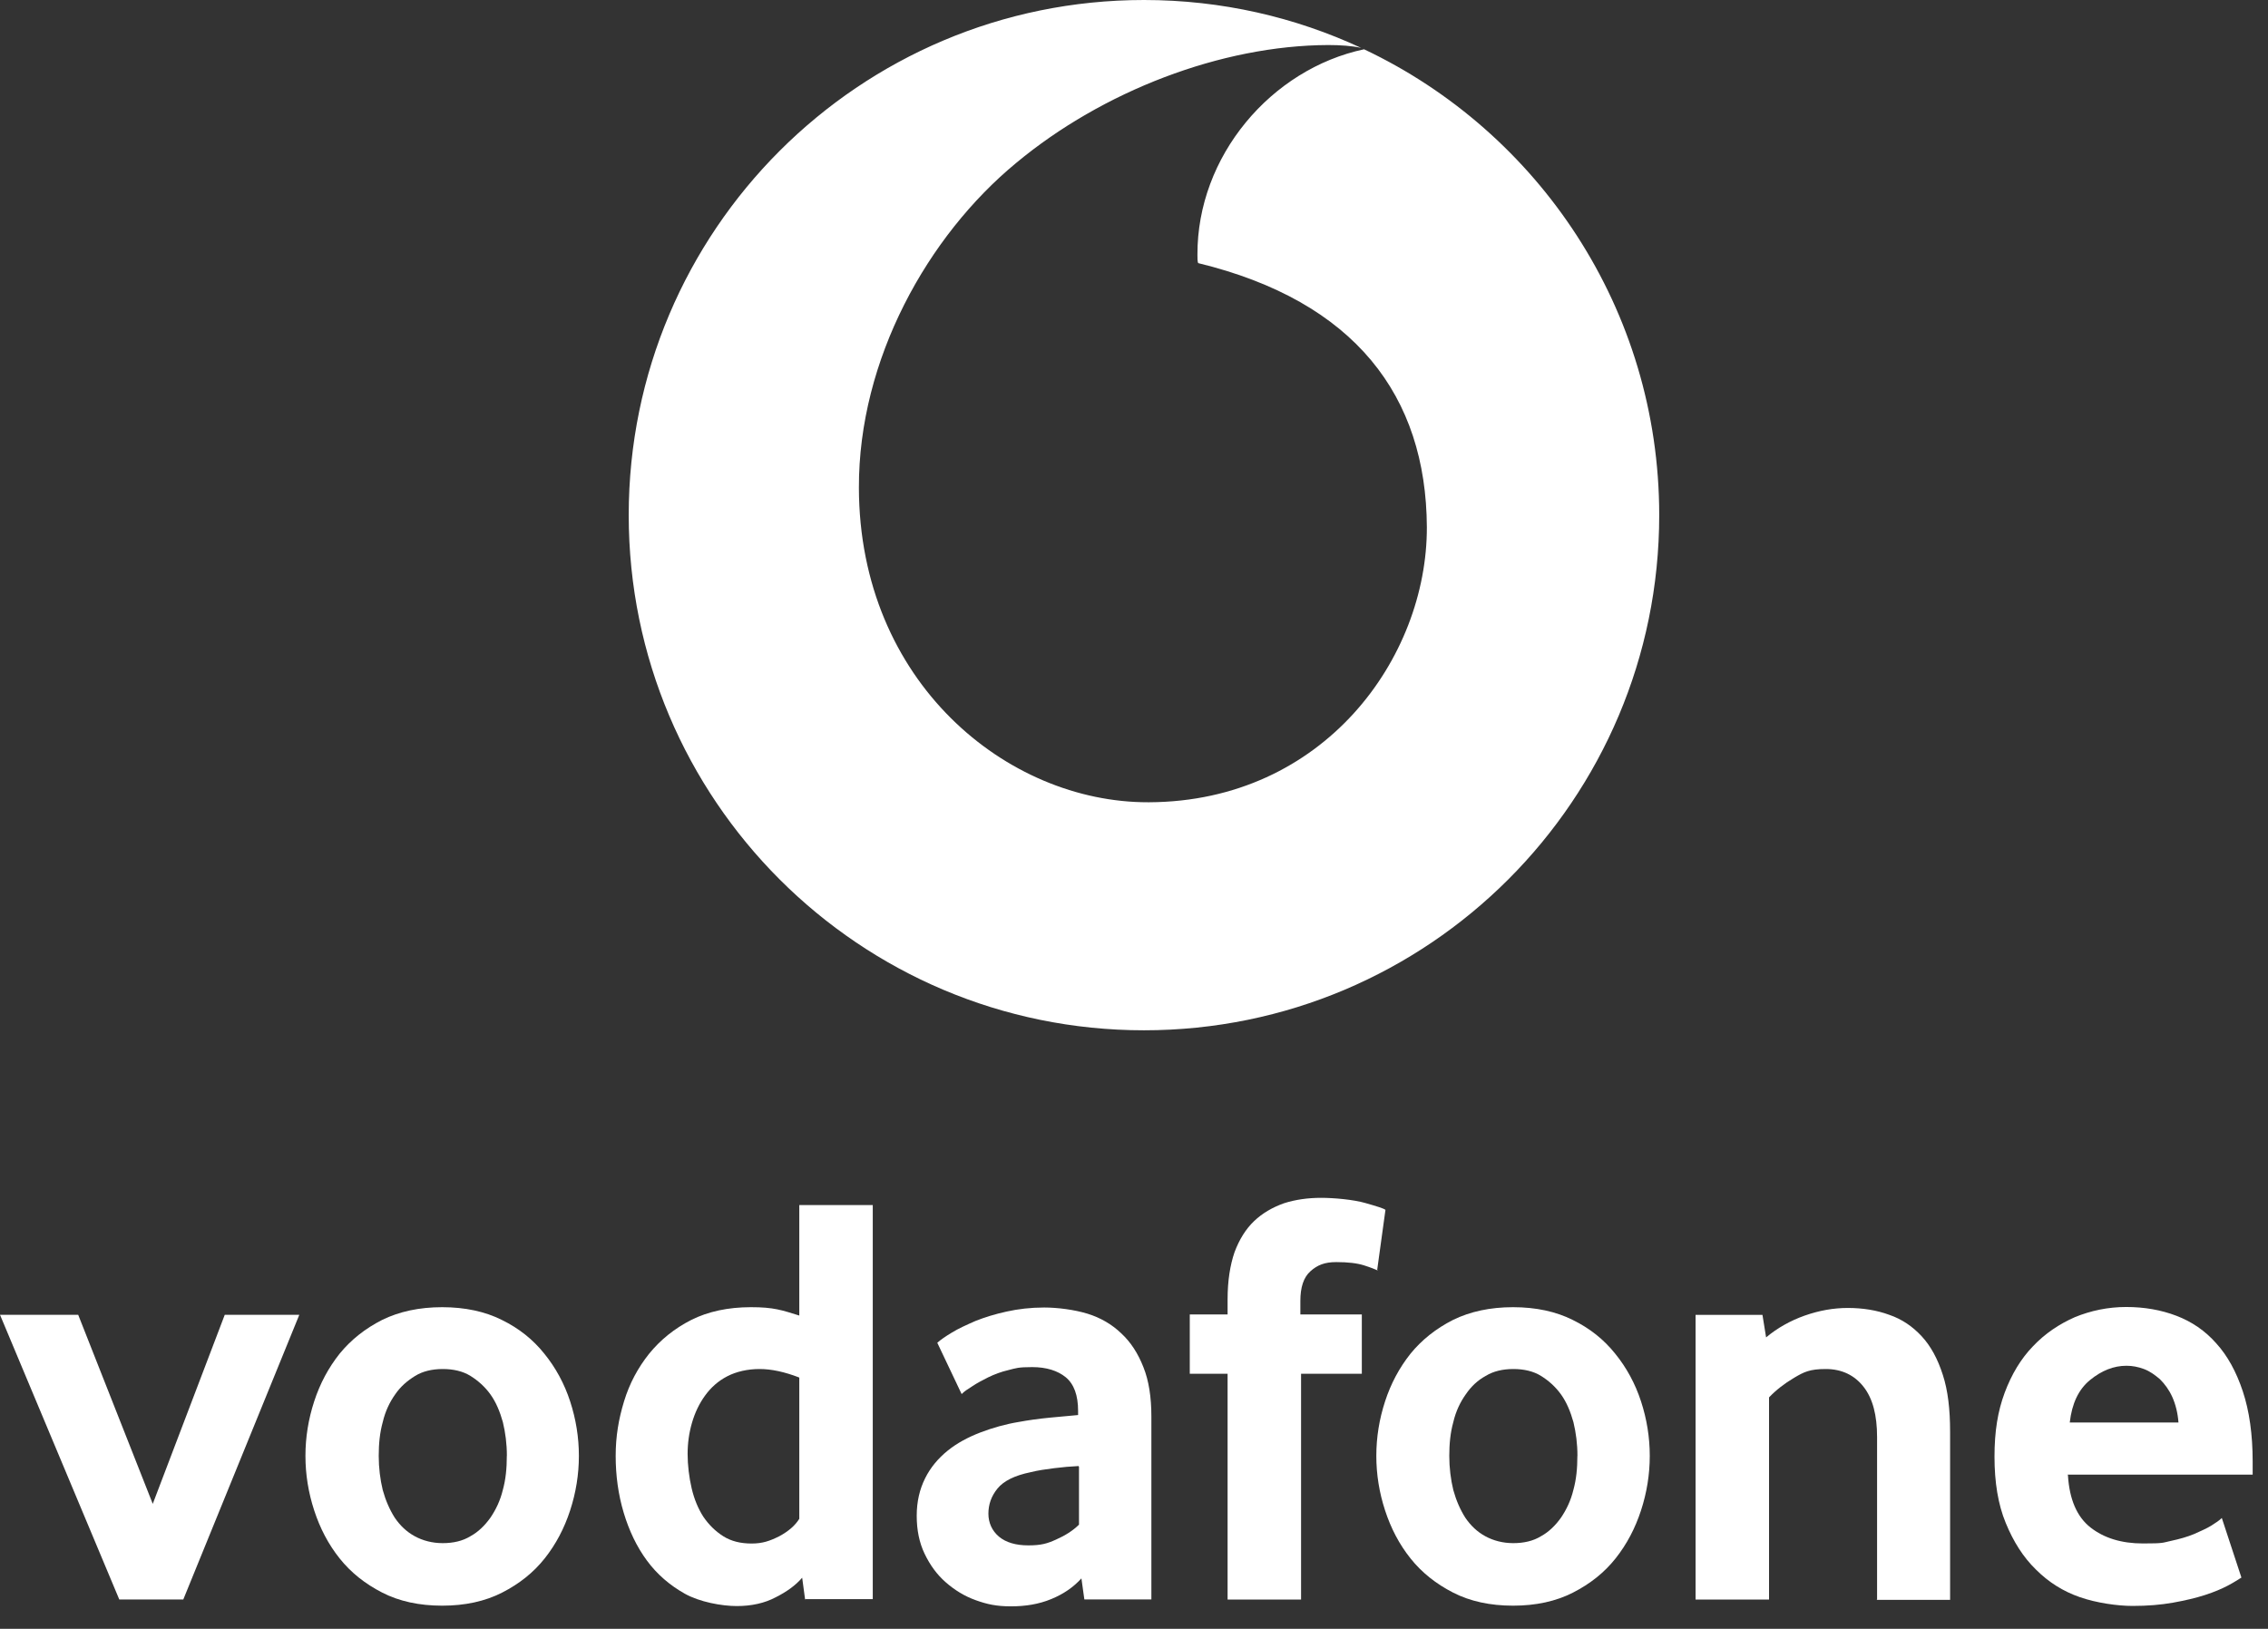
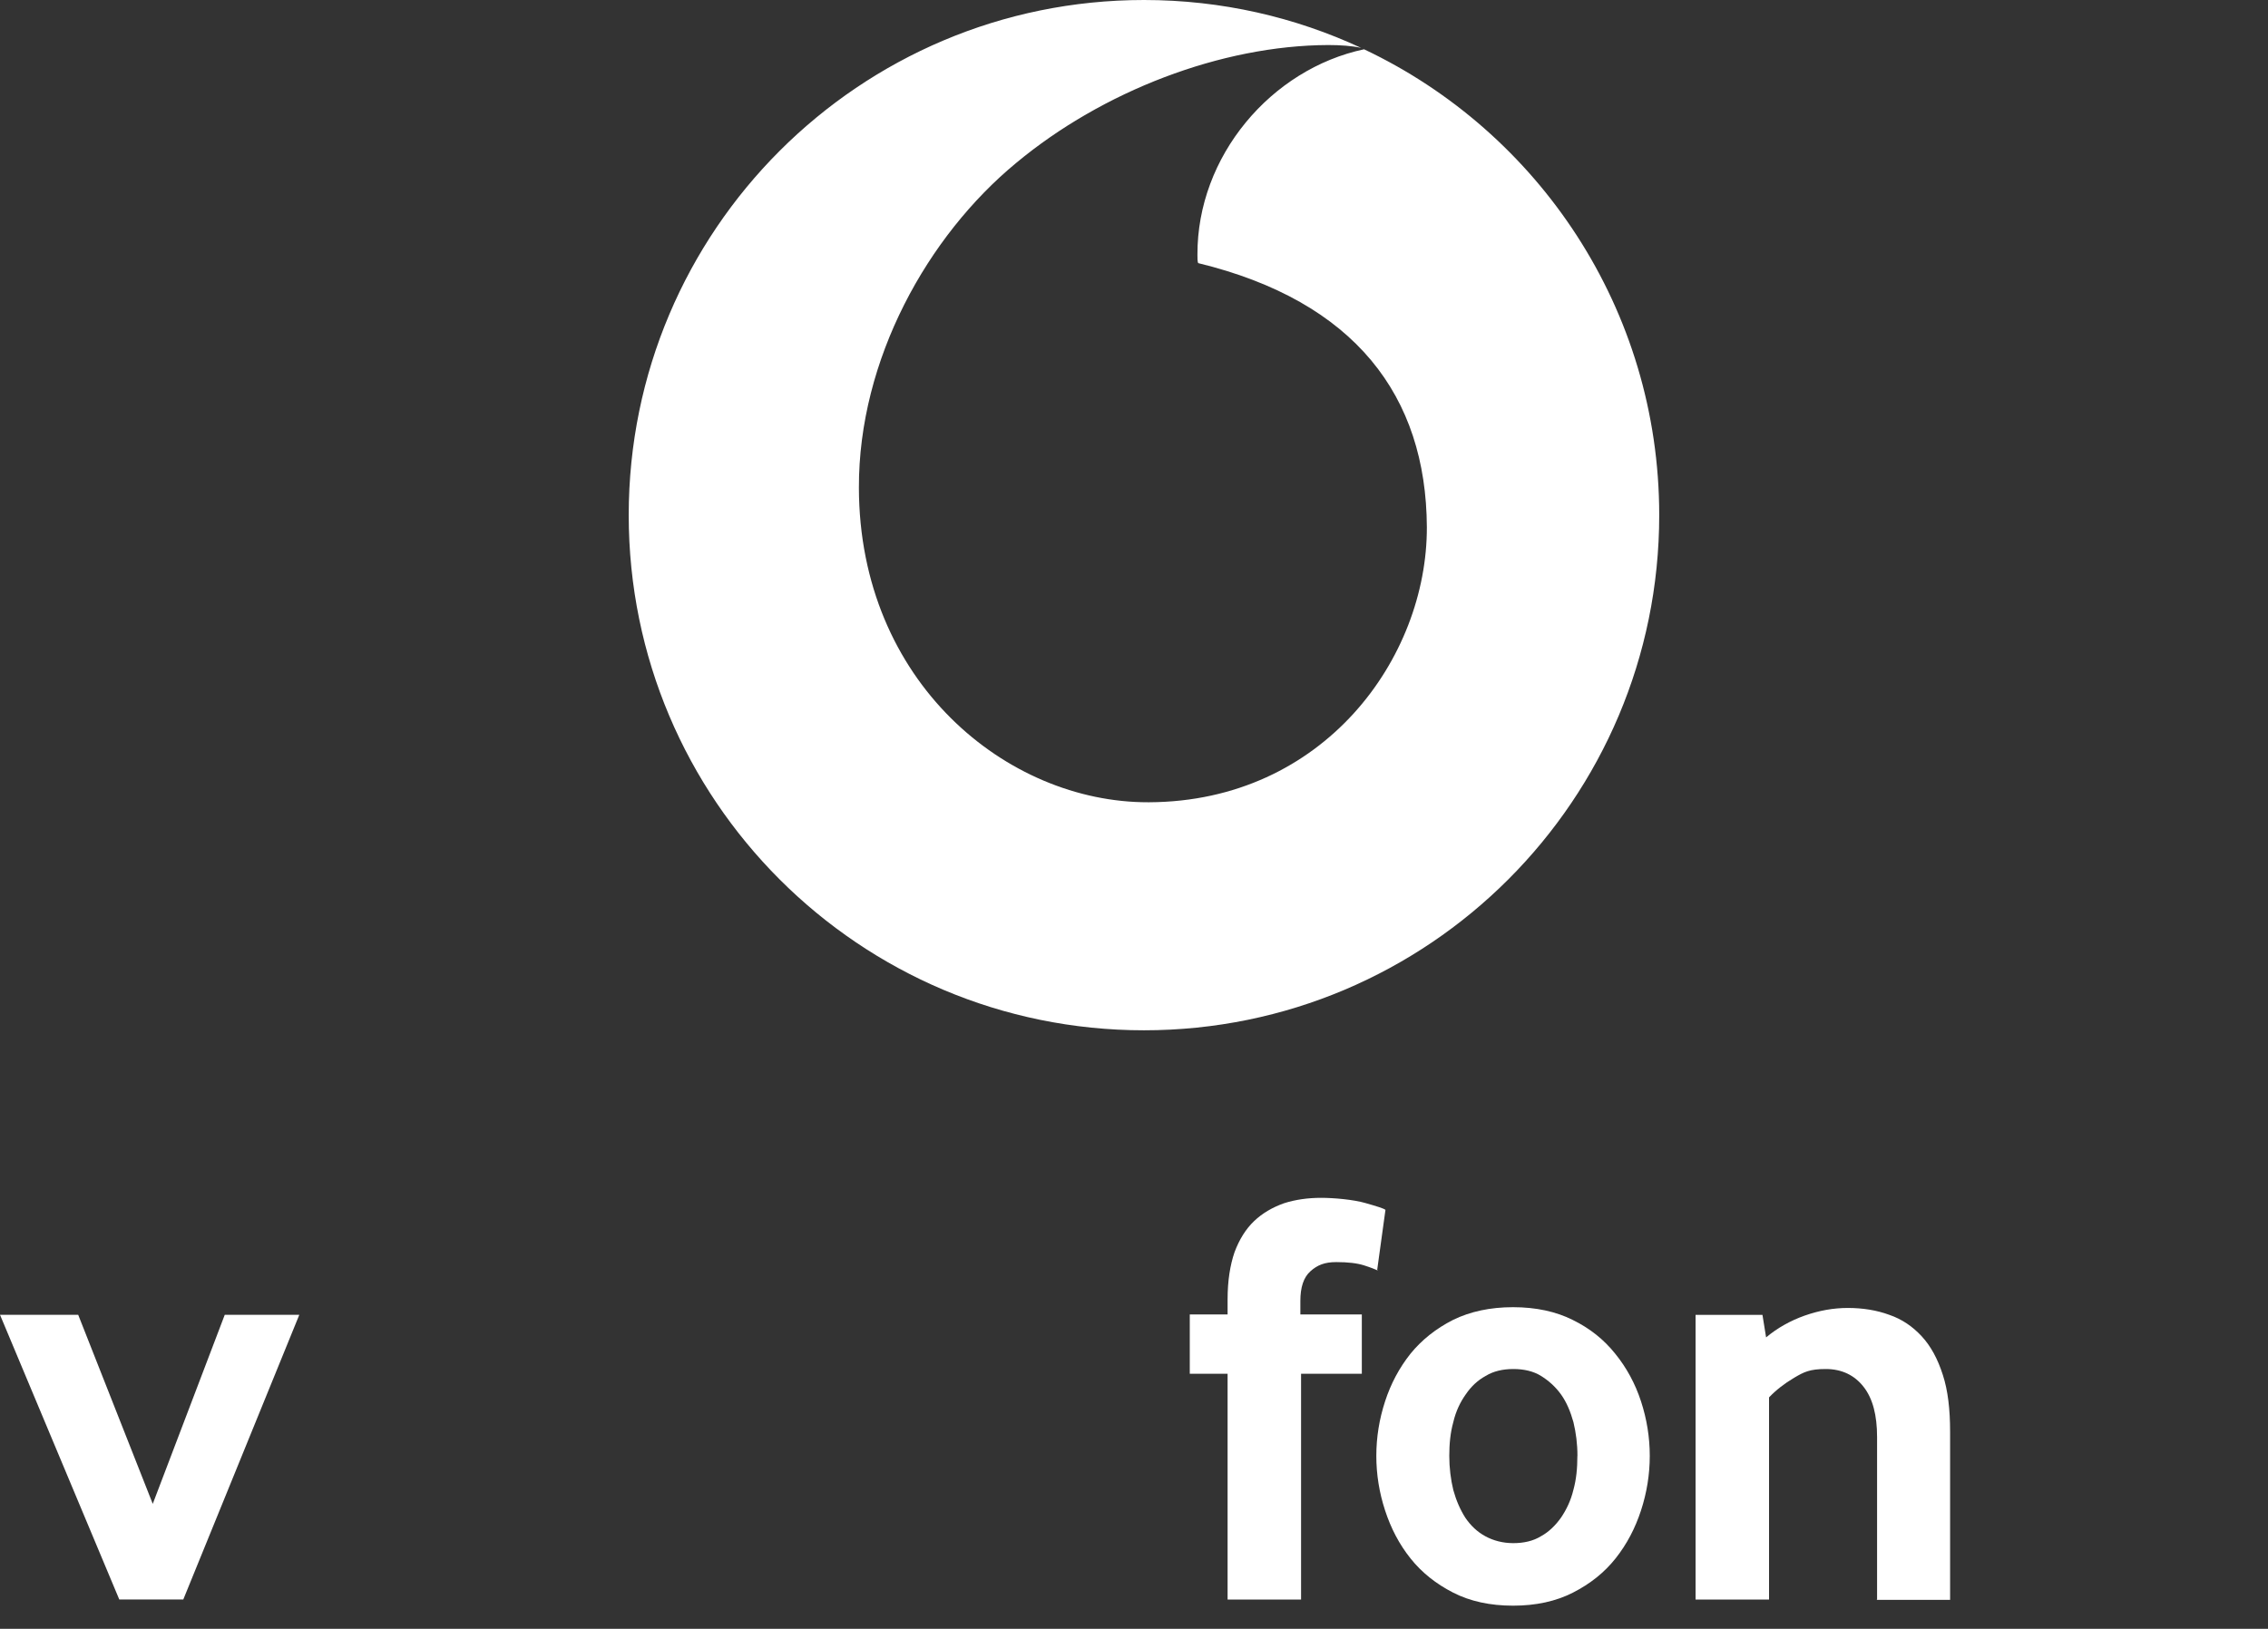
<svg xmlns="http://www.w3.org/2000/svg" width="71" height="51" viewBox="0 0 71 51" fill="none">
  <rect x="0" y="0" width="71" height="51" fill="#333333" stroke="none" />
  <path d="M42.708 1.542C39.788 2.16 37.474 4.894 37.486 7.976C37.486 8.078 37.486 8.192 37.508 8.238C42.426 9.434 44.646 12.404 44.668 16.502C44.68 20.6 41.446 25.096 35.972 25.12H35.95C31.522 25.132 26.9 21.352 26.888 15.274C26.876 11.256 29.04 7.386 31.816 5.098C34.514 2.856 38.224 1.422 41.582 1.41C41.952 1.41 42.336 1.436 42.612 1.5C40.546 0.538 38.242 0 35.812 0C26.904 0 19.682 7.222 19.682 16.13C19.682 25.038 26.904 32.26 35.812 32.26C44.72 32.26 51.942 25.038 51.942 16.13C51.942 9.688 48.166 4.13 42.708 1.546V1.542Z" fill="white" />
  <path d="M3.734 50.082L-0 41.168H2.448L4.782 47.088L7.036 41.168H9.37L5.738 50.082H3.734Z" fill="white" />
-   <path d="M18.122 45.586C18.122 46.166 18.03 46.736 17.848 47.294C17.666 47.852 17.404 48.352 17.052 48.796C16.7 49.24 16.256 49.592 15.72 49.866C15.184 50.14 14.558 50.276 13.842 50.276C13.126 50.276 12.498 50.14 11.964 49.866C11.43 49.592 10.986 49.24 10.632 48.796C10.278 48.352 10.018 47.852 9.836 47.294C9.654 46.736 9.562 46.168 9.562 45.586C9.562 45.004 9.654 44.436 9.836 43.878C10.018 43.32 10.28 42.83 10.632 42.386C10.984 41.954 11.428 41.6 11.964 41.328C12.5 41.066 13.126 40.93 13.842 40.93C14.558 40.93 15.186 41.066 15.708 41.328C16.244 41.59 16.686 41.942 17.04 42.386C17.392 42.818 17.666 43.32 17.848 43.878C18.03 44.436 18.122 45.004 18.122 45.586ZM15.868 45.586C15.868 45.21 15.822 44.858 15.742 44.528C15.65 44.198 15.526 43.902 15.354 43.662C15.182 43.422 14.966 43.23 14.728 43.082C14.49 42.934 14.192 42.866 13.862 42.866C13.532 42.866 13.236 42.934 12.996 43.082C12.756 43.23 12.54 43.412 12.37 43.662C12.2 43.902 12.062 44.186 11.982 44.528C11.89 44.858 11.856 45.21 11.856 45.586C11.856 45.962 11.902 46.326 11.982 46.656C12.074 46.986 12.198 47.27 12.358 47.522C12.528 47.772 12.734 47.966 12.984 48.102C13.234 48.238 13.53 48.318 13.86 48.318C14.19 48.318 14.486 48.25 14.726 48.102C14.976 47.966 15.182 47.76 15.352 47.522C15.522 47.272 15.66 46.986 15.74 46.656C15.832 46.326 15.866 45.974 15.866 45.586H15.868Z" fill="white" />
-   <path d="M25.204 50.082L25.112 49.4C24.908 49.64 24.622 49.844 24.282 50.014C23.94 50.196 23.53 50.288 23.064 50.288C22.598 50.288 21.902 50.162 21.436 49.9C20.97 49.638 20.57 49.296 20.252 48.864C19.934 48.432 19.694 47.93 19.524 47.362C19.354 46.794 19.274 46.2 19.274 45.586C19.274 44.972 19.366 44.436 19.536 43.878C19.706 43.32 19.968 42.83 20.322 42.386C20.674 41.954 21.108 41.6 21.642 41.328C22.166 41.066 22.792 40.93 23.508 40.93C24.224 40.93 24.476 41.022 25.022 41.192V37.732H27.322V50.072H25.216L25.204 50.084V50.082ZM25.01 43.128C24.566 42.958 24.156 42.866 23.78 42.866C23.404 42.866 23.052 42.946 22.766 43.094C22.48 43.242 22.254 43.446 22.072 43.698C21.89 43.948 21.754 44.234 21.662 44.552C21.57 44.87 21.526 45.19 21.526 45.53C21.526 45.87 21.572 46.258 21.652 46.6C21.732 46.942 21.856 47.238 22.016 47.488C22.186 47.738 22.392 47.944 22.642 48.102C22.892 48.26 23.188 48.33 23.53 48.33C23.872 48.33 24.1 48.25 24.396 48.102C24.692 47.942 24.896 47.76 25.022 47.556V43.14L25.01 43.128Z" fill="white" />
-   <path d="M33.946 50.081L33.854 49.422C33.604 49.696 33.296 49.911 32.91 50.069C32.522 50.23 32.102 50.297 31.646 50.297C31.19 50.297 30.894 50.23 30.542 50.103C30.19 49.977 29.882 49.785 29.608 49.545C29.334 49.306 29.118 49.01 28.948 48.657C28.778 48.306 28.698 47.906 28.698 47.462C28.698 47.017 28.79 46.632 28.96 46.289C29.13 45.947 29.37 45.663 29.666 45.423C29.962 45.184 30.304 45.002 30.69 44.853C31.076 44.706 31.476 44.592 31.896 44.523C32.192 44.468 32.522 44.422 32.874 44.388C33.226 44.353 33.522 44.331 33.75 44.307V44.181C33.75 43.691 33.624 43.34 33.362 43.123C33.112 42.919 32.758 42.806 32.314 42.806C31.87 42.806 31.802 42.84 31.574 42.898C31.334 42.953 31.13 43.033 30.936 43.126C30.754 43.218 30.584 43.307 30.446 43.4C30.298 43.492 30.184 43.569 30.104 43.65L29.342 42.044C29.444 41.952 29.592 41.849 29.798 41.725C30.002 41.599 30.254 41.486 30.538 41.361C30.822 41.248 31.152 41.145 31.516 41.066C31.88 40.986 32.268 40.94 32.688 40.94C33.108 40.94 33.632 41.008 34.042 41.133C34.452 41.26 34.804 41.464 35.1 41.748C35.396 42.022 35.624 42.373 35.794 42.806C35.964 43.227 36.044 43.749 36.044 44.353V50.08H33.938L33.946 50.081ZM33.764 45.904C33.514 45.916 33.264 45.938 33.002 45.971C32.74 46.005 32.49 46.039 32.262 46.097C31.762 46.2 31.42 46.371 31.226 46.609C31.032 46.847 30.942 47.109 30.942 47.395C30.942 47.681 31.056 47.931 31.272 48.114C31.488 48.295 31.796 48.388 32.194 48.388C32.592 48.388 32.786 48.331 33.06 48.206C33.344 48.08 33.584 47.931 33.778 47.739V45.929L33.766 45.907L33.764 45.904Z" fill="white" />
  <path d="M43.132 39.78C43.052 39.746 42.916 39.688 42.7 39.62C42.484 39.552 42.2 39.518 41.834 39.518C41.468 39.518 41.242 39.61 41.026 39.802C40.81 39.994 40.708 40.302 40.708 40.736V41.158H42.632V43.014H40.73V50.084H38.43V43.014H37.246V41.158H38.43V40.68C38.43 40.1 38.51 39.61 38.646 39.212C38.794 38.814 38.998 38.484 39.26 38.234C39.522 37.984 39.84 37.802 40.194 37.676C40.546 37.562 40.946 37.506 41.356 37.506C41.766 37.506 42.37 37.562 42.734 37.666C43.098 37.77 43.314 37.836 43.372 37.882L43.11 39.784H43.132V39.78Z" fill="white" />
  <path d="M51.646 45.586C51.646 46.166 51.554 46.736 51.372 47.294C51.19 47.852 50.928 48.352 50.576 48.796C50.224 49.24 49.78 49.592 49.244 49.866C48.708 50.14 48.082 50.276 47.366 50.276C46.65 50.276 46.022 50.14 45.488 49.866C44.954 49.592 44.51 49.24 44.156 48.796C43.802 48.352 43.542 47.852 43.36 47.294C43.178 46.736 43.086 46.168 43.086 45.586C43.086 45.004 43.178 44.436 43.36 43.878C43.542 43.32 43.804 42.83 44.156 42.386C44.508 41.954 44.952 41.6 45.488 41.328C46.024 41.066 46.65 40.93 47.366 40.93C48.082 40.93 48.71 41.066 49.232 41.328C49.768 41.59 50.21 41.942 50.564 42.386C50.916 42.818 51.19 43.32 51.372 43.878C51.554 44.436 51.646 45.004 51.646 45.586ZM49.382 45.586C49.382 45.21 49.336 44.858 49.256 44.528C49.164 44.198 49.04 43.902 48.868 43.662C48.696 43.422 48.48 43.23 48.242 43.082C48.004 42.934 47.706 42.866 47.376 42.866C47.046 42.866 46.75 42.934 46.51 43.082C46.26 43.218 46.054 43.412 45.884 43.662C45.714 43.902 45.576 44.186 45.496 44.528C45.404 44.858 45.37 45.21 45.37 45.586C45.37 45.962 45.416 46.326 45.496 46.656C45.588 46.986 45.712 47.27 45.872 47.522C46.042 47.772 46.248 47.966 46.498 48.102C46.748 48.238 47.044 48.318 47.374 48.318C47.704 48.318 48 48.25 48.24 48.102C48.49 47.966 48.696 47.76 48.866 47.522C49.036 47.272 49.174 46.986 49.254 46.656C49.346 46.326 49.38 45.974 49.38 45.586H49.382Z" fill="white" />
  <path d="M58.762 50.082V44.994C58.762 44.312 58.626 43.788 58.34 43.424C58.056 43.06 57.658 42.866 57.156 42.866C56.654 42.866 56.474 42.958 56.166 43.14C55.858 43.322 55.596 43.528 55.38 43.754V50.084H53.08V41.17H55.174L55.288 41.876C55.64 41.58 56.05 41.352 56.494 41.194C56.95 41.034 57.394 40.954 57.848 40.954C58.302 40.954 58.748 41.022 59.146 41.17C59.544 41.306 59.874 41.534 60.16 41.842C60.444 42.15 60.66 42.548 60.82 43.048C60.98 43.538 61.048 44.13 61.048 44.824V50.094H58.748L58.76 50.082H58.762Z" fill="white" />
-   <path d="M64.738 46.2C64.784 46.952 65.022 47.498 65.444 47.828C65.866 48.158 66.412 48.328 67.084 48.328C67.756 48.328 67.688 48.306 67.96 48.248C68.232 48.19 68.472 48.122 68.688 48.032C68.892 47.94 69.076 47.862 69.224 47.77C69.372 47.678 69.486 47.6 69.554 47.53L70.168 49.396C70.076 49.452 69.94 49.544 69.746 49.646C69.552 49.748 69.314 49.85 69.028 49.942C68.744 50.034 68.414 50.112 68.026 50.182C67.638 50.25 67.23 50.284 66.762 50.284C66.294 50.284 65.636 50.192 65.112 50.01C64.588 49.828 64.134 49.544 63.734 49.144C63.336 48.756 63.028 48.268 62.79 47.686C62.55 47.106 62.438 46.412 62.438 45.614C62.438 44.816 62.54 44.192 62.756 43.61C62.972 43.03 63.268 42.54 63.644 42.152C64.02 41.754 64.464 41.458 64.954 41.242C65.454 41.038 65.99 40.924 66.56 40.924C67.13 40.924 67.652 41.016 68.13 41.198C68.608 41.38 69.03 41.664 69.382 42.064C69.734 42.452 70.008 42.952 70.212 43.566C70.416 44.18 70.52 44.92 70.52 45.762V46.172H64.726L64.738 46.194V46.2ZM68.198 44.55C68.176 44.242 68.106 43.97 68.004 43.742C67.902 43.514 67.764 43.332 67.616 43.184C67.456 43.048 67.298 42.934 67.116 42.866C66.934 42.798 66.752 42.764 66.57 42.764C66.172 42.764 65.796 42.912 65.432 43.208C65.068 43.504 64.862 43.948 64.794 44.54H68.198V44.552V44.55Z" fill="white" />
</svg>